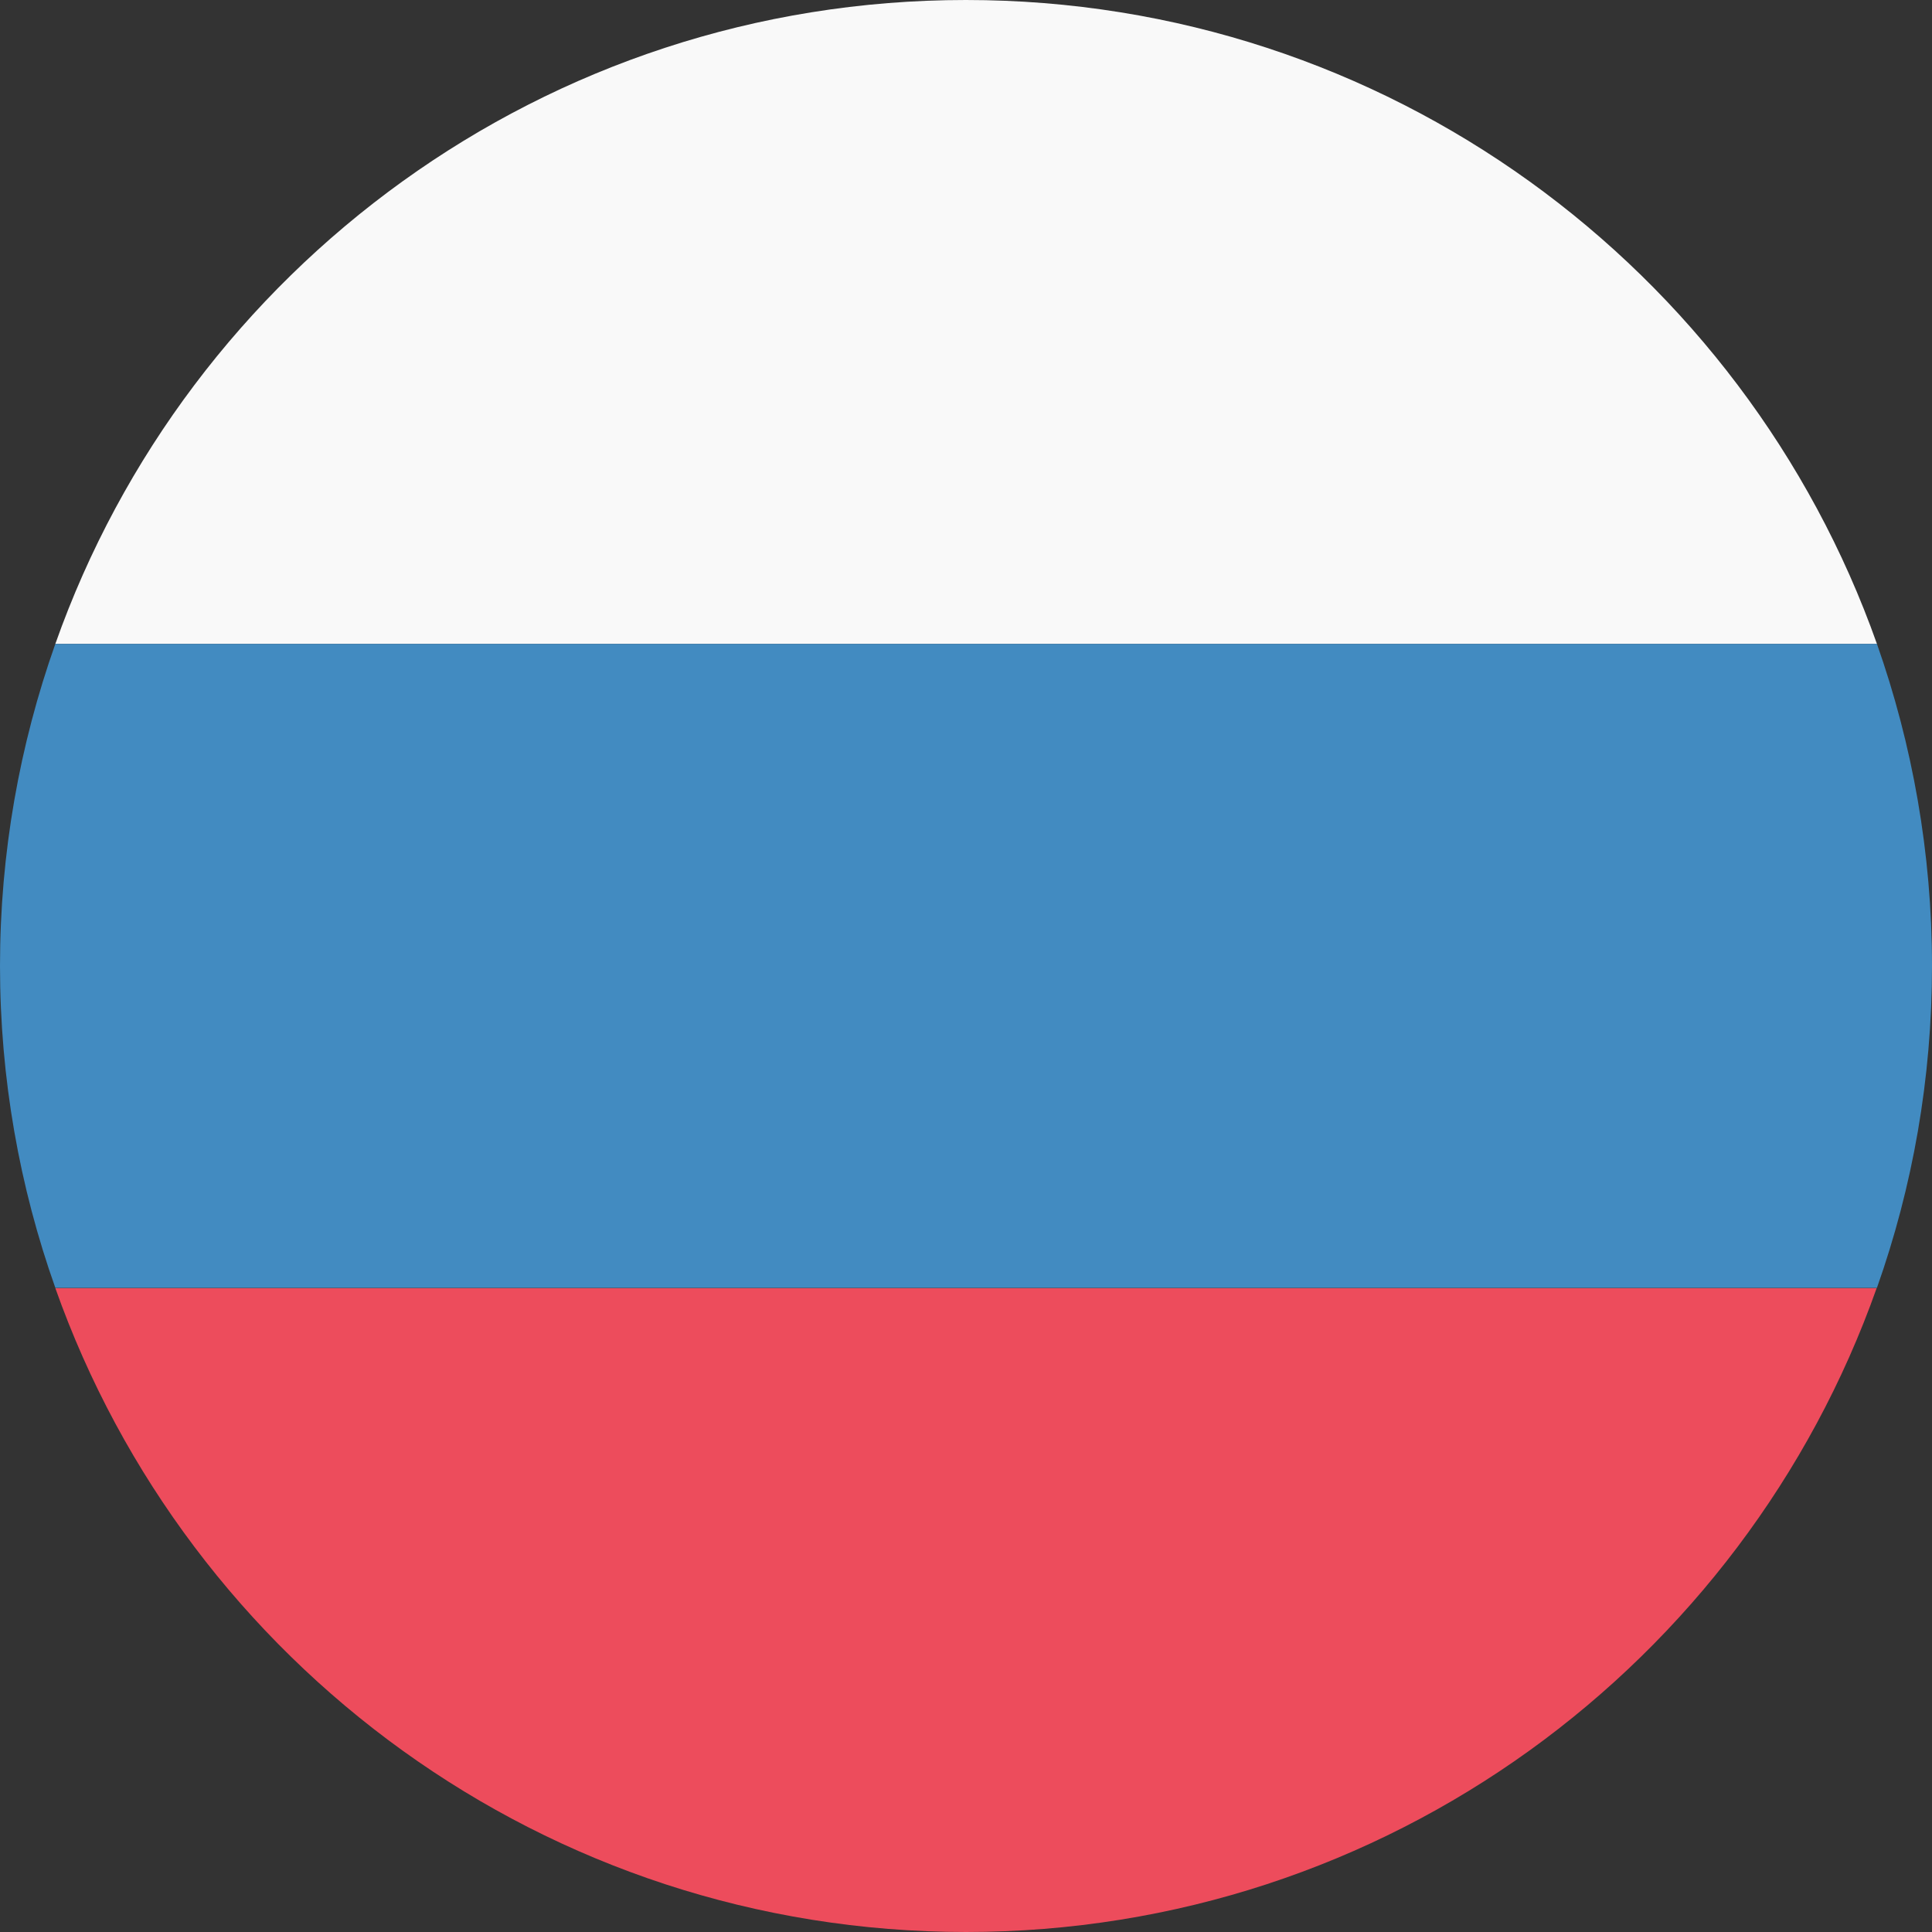
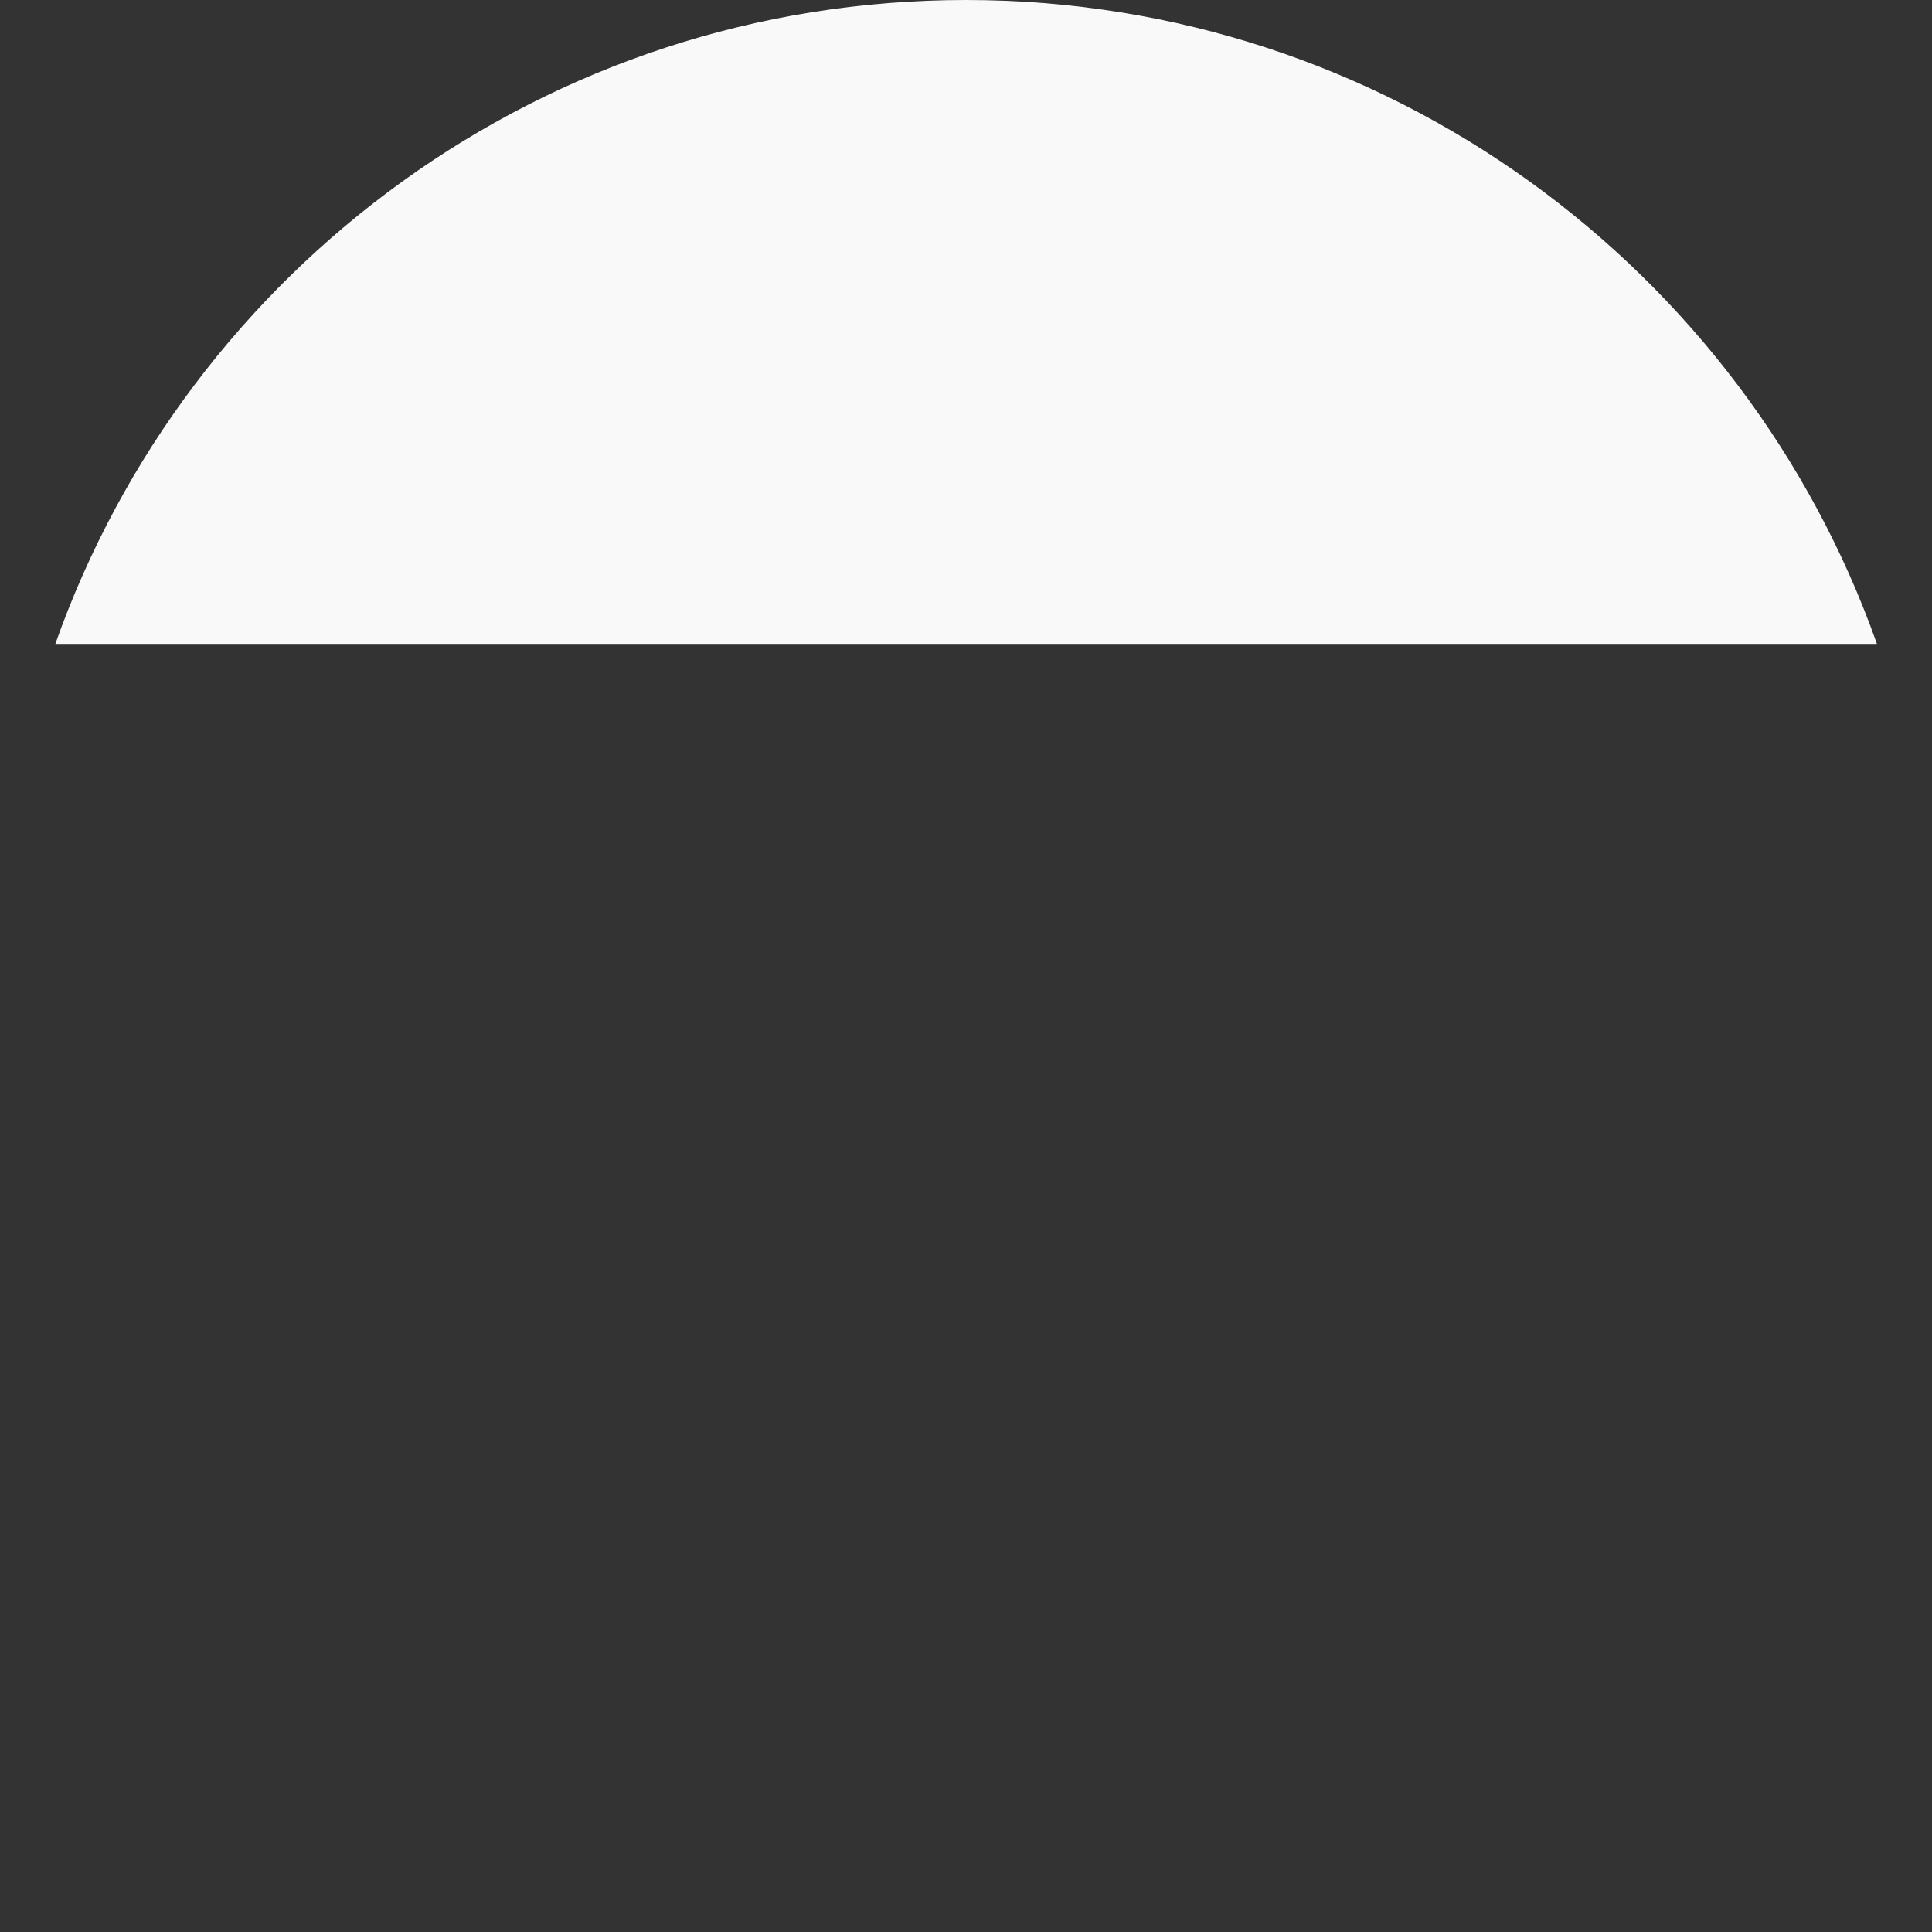
<svg xmlns="http://www.w3.org/2000/svg" width="50" height="50" viewBox="0 0 50 50" fill="none">
  <rect x="0" y="0" width="50" height="50" fill="#333333" stroke="none" />
  <path d="M24.997 0C14.117 0 4.861 6.956 1.432 16.664H48.575C45.139 6.956 35.883 0 24.997 0Z" fill="#F9F9F9" />
-   <path d="M24.997 50C35.883 50 45.132 43.044 48.568 33.336H1.432C4.868 43.044 14.117 50 25.003 50H24.997Z" fill="#ED4C5C" />
-   <path d="M1.432 16.664C0.508 19.275 0 22.076 0 24.997C0 27.917 0.508 30.725 1.432 33.329H48.575C49.499 30.718 50 27.917 50 24.997C50 22.076 49.492 19.268 48.575 16.664H1.432Z" fill="#428BC1" />
</svg>